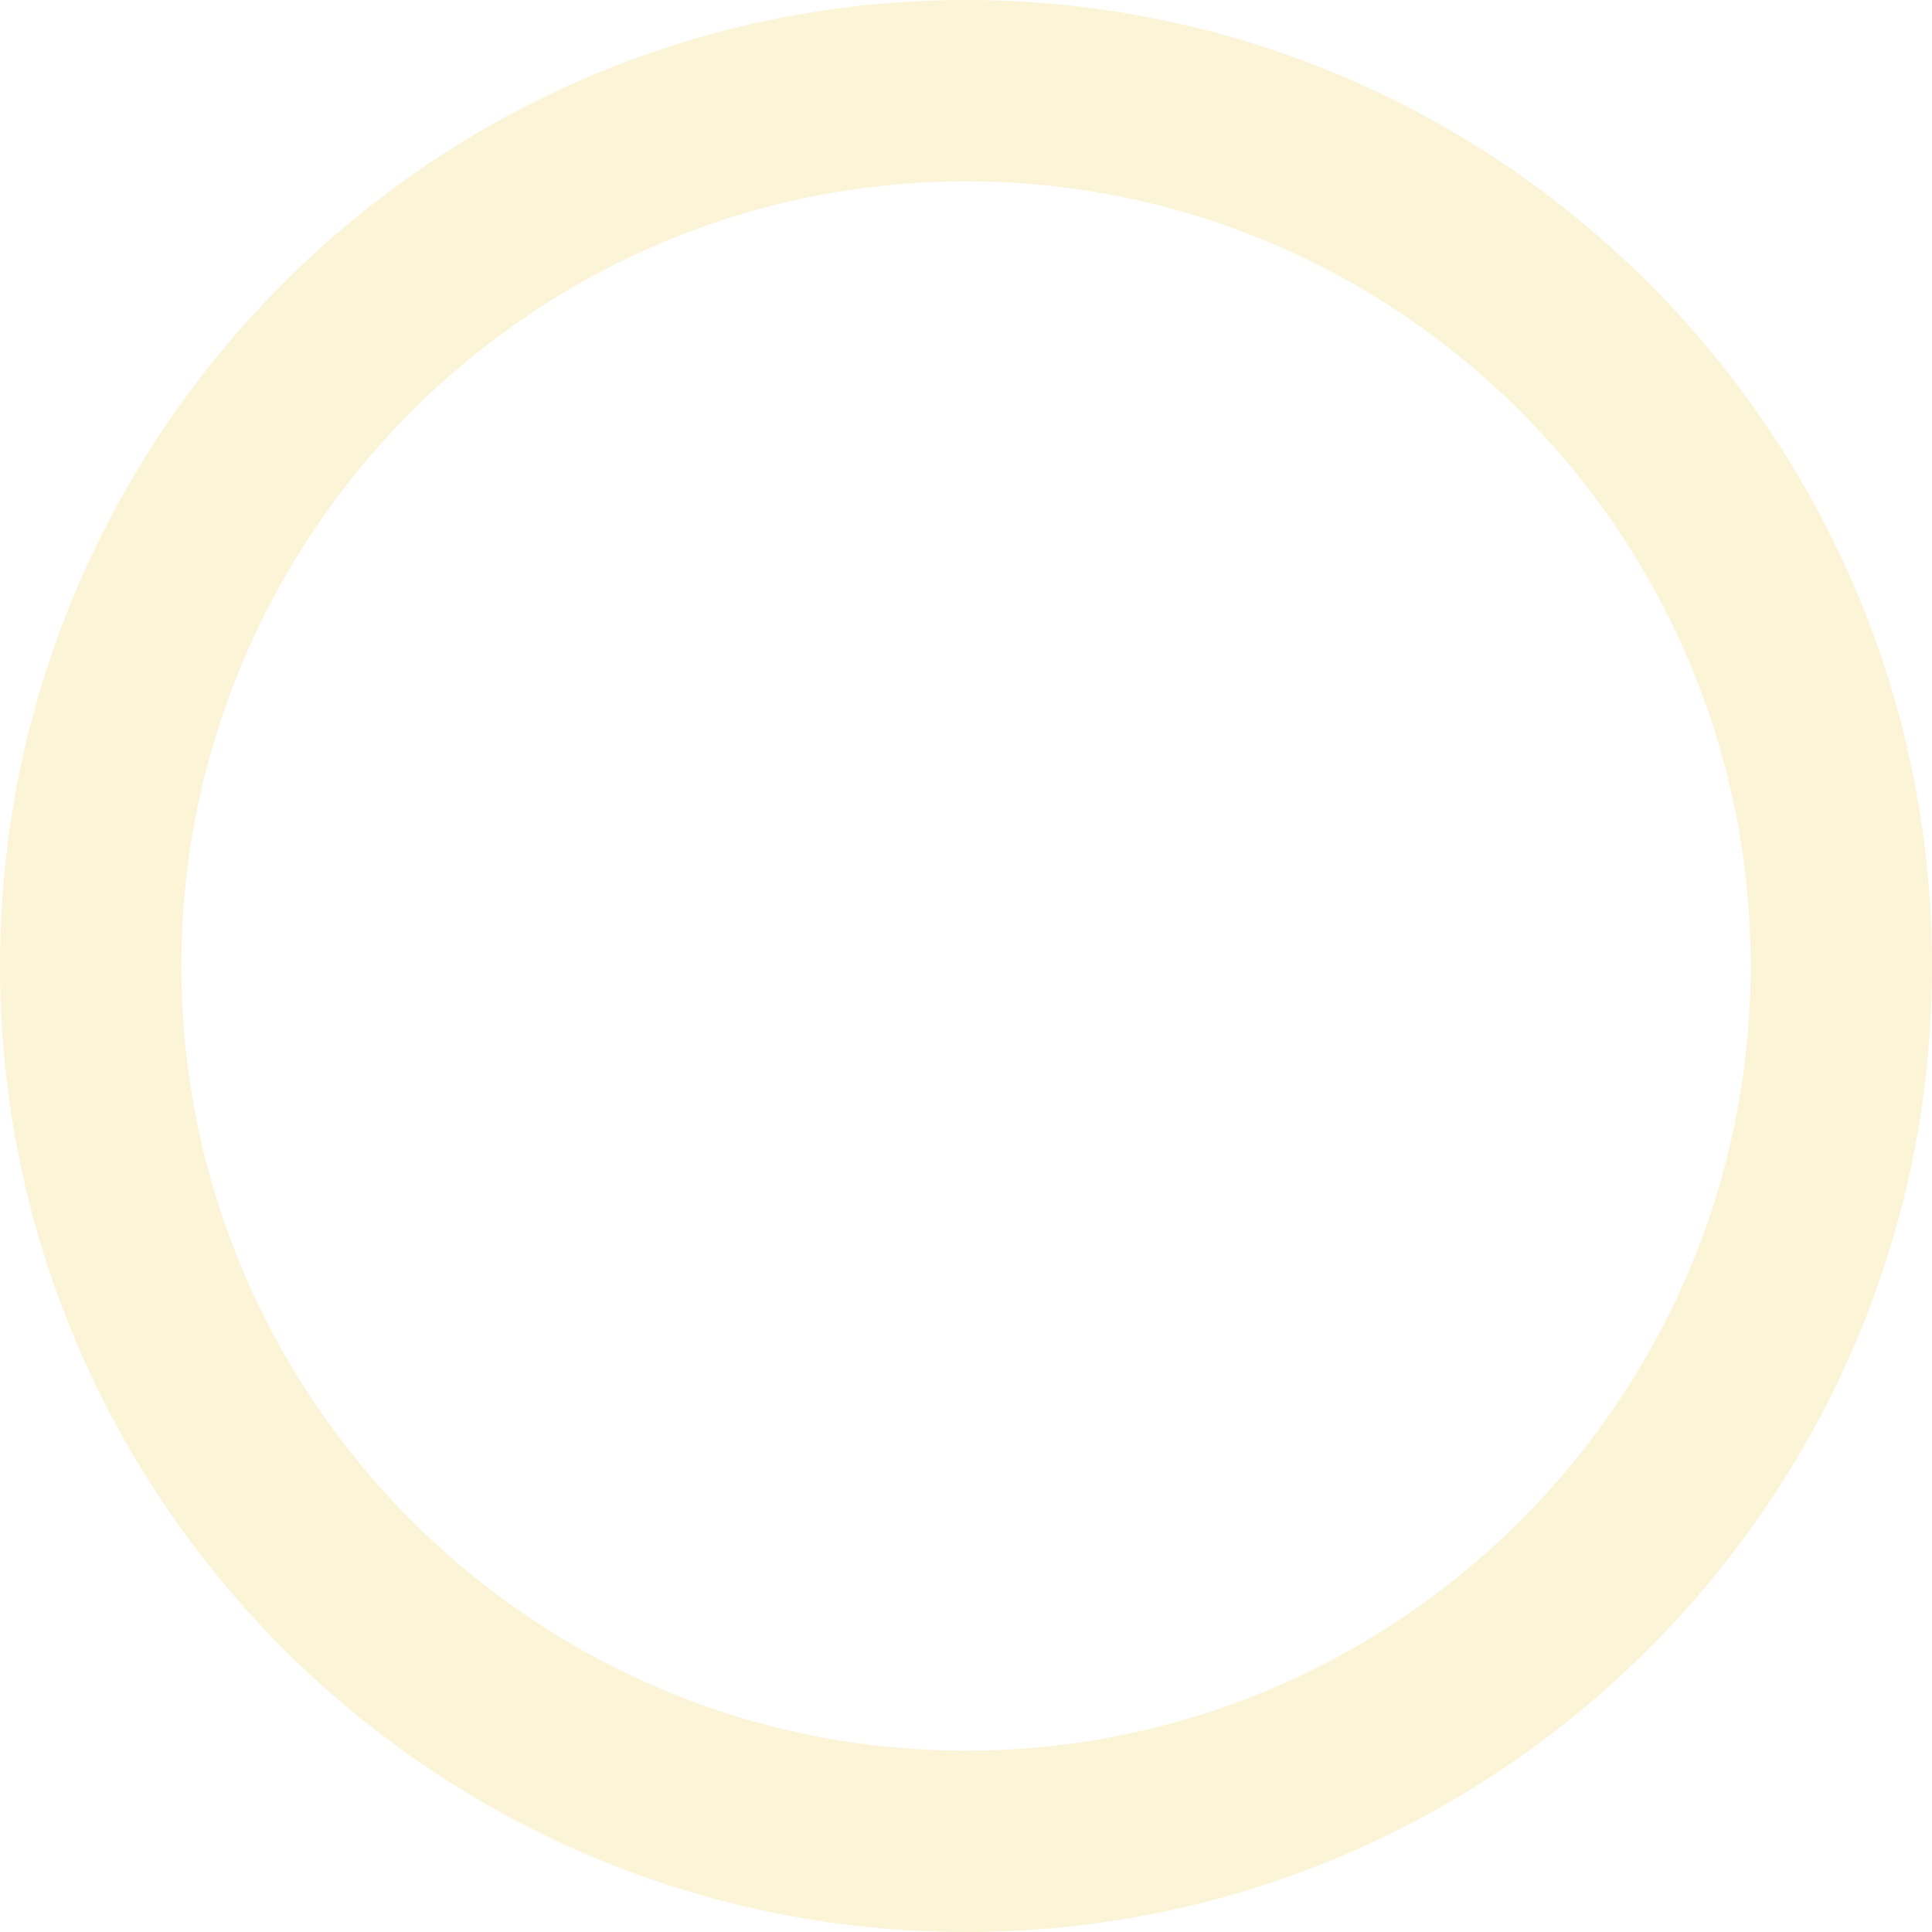
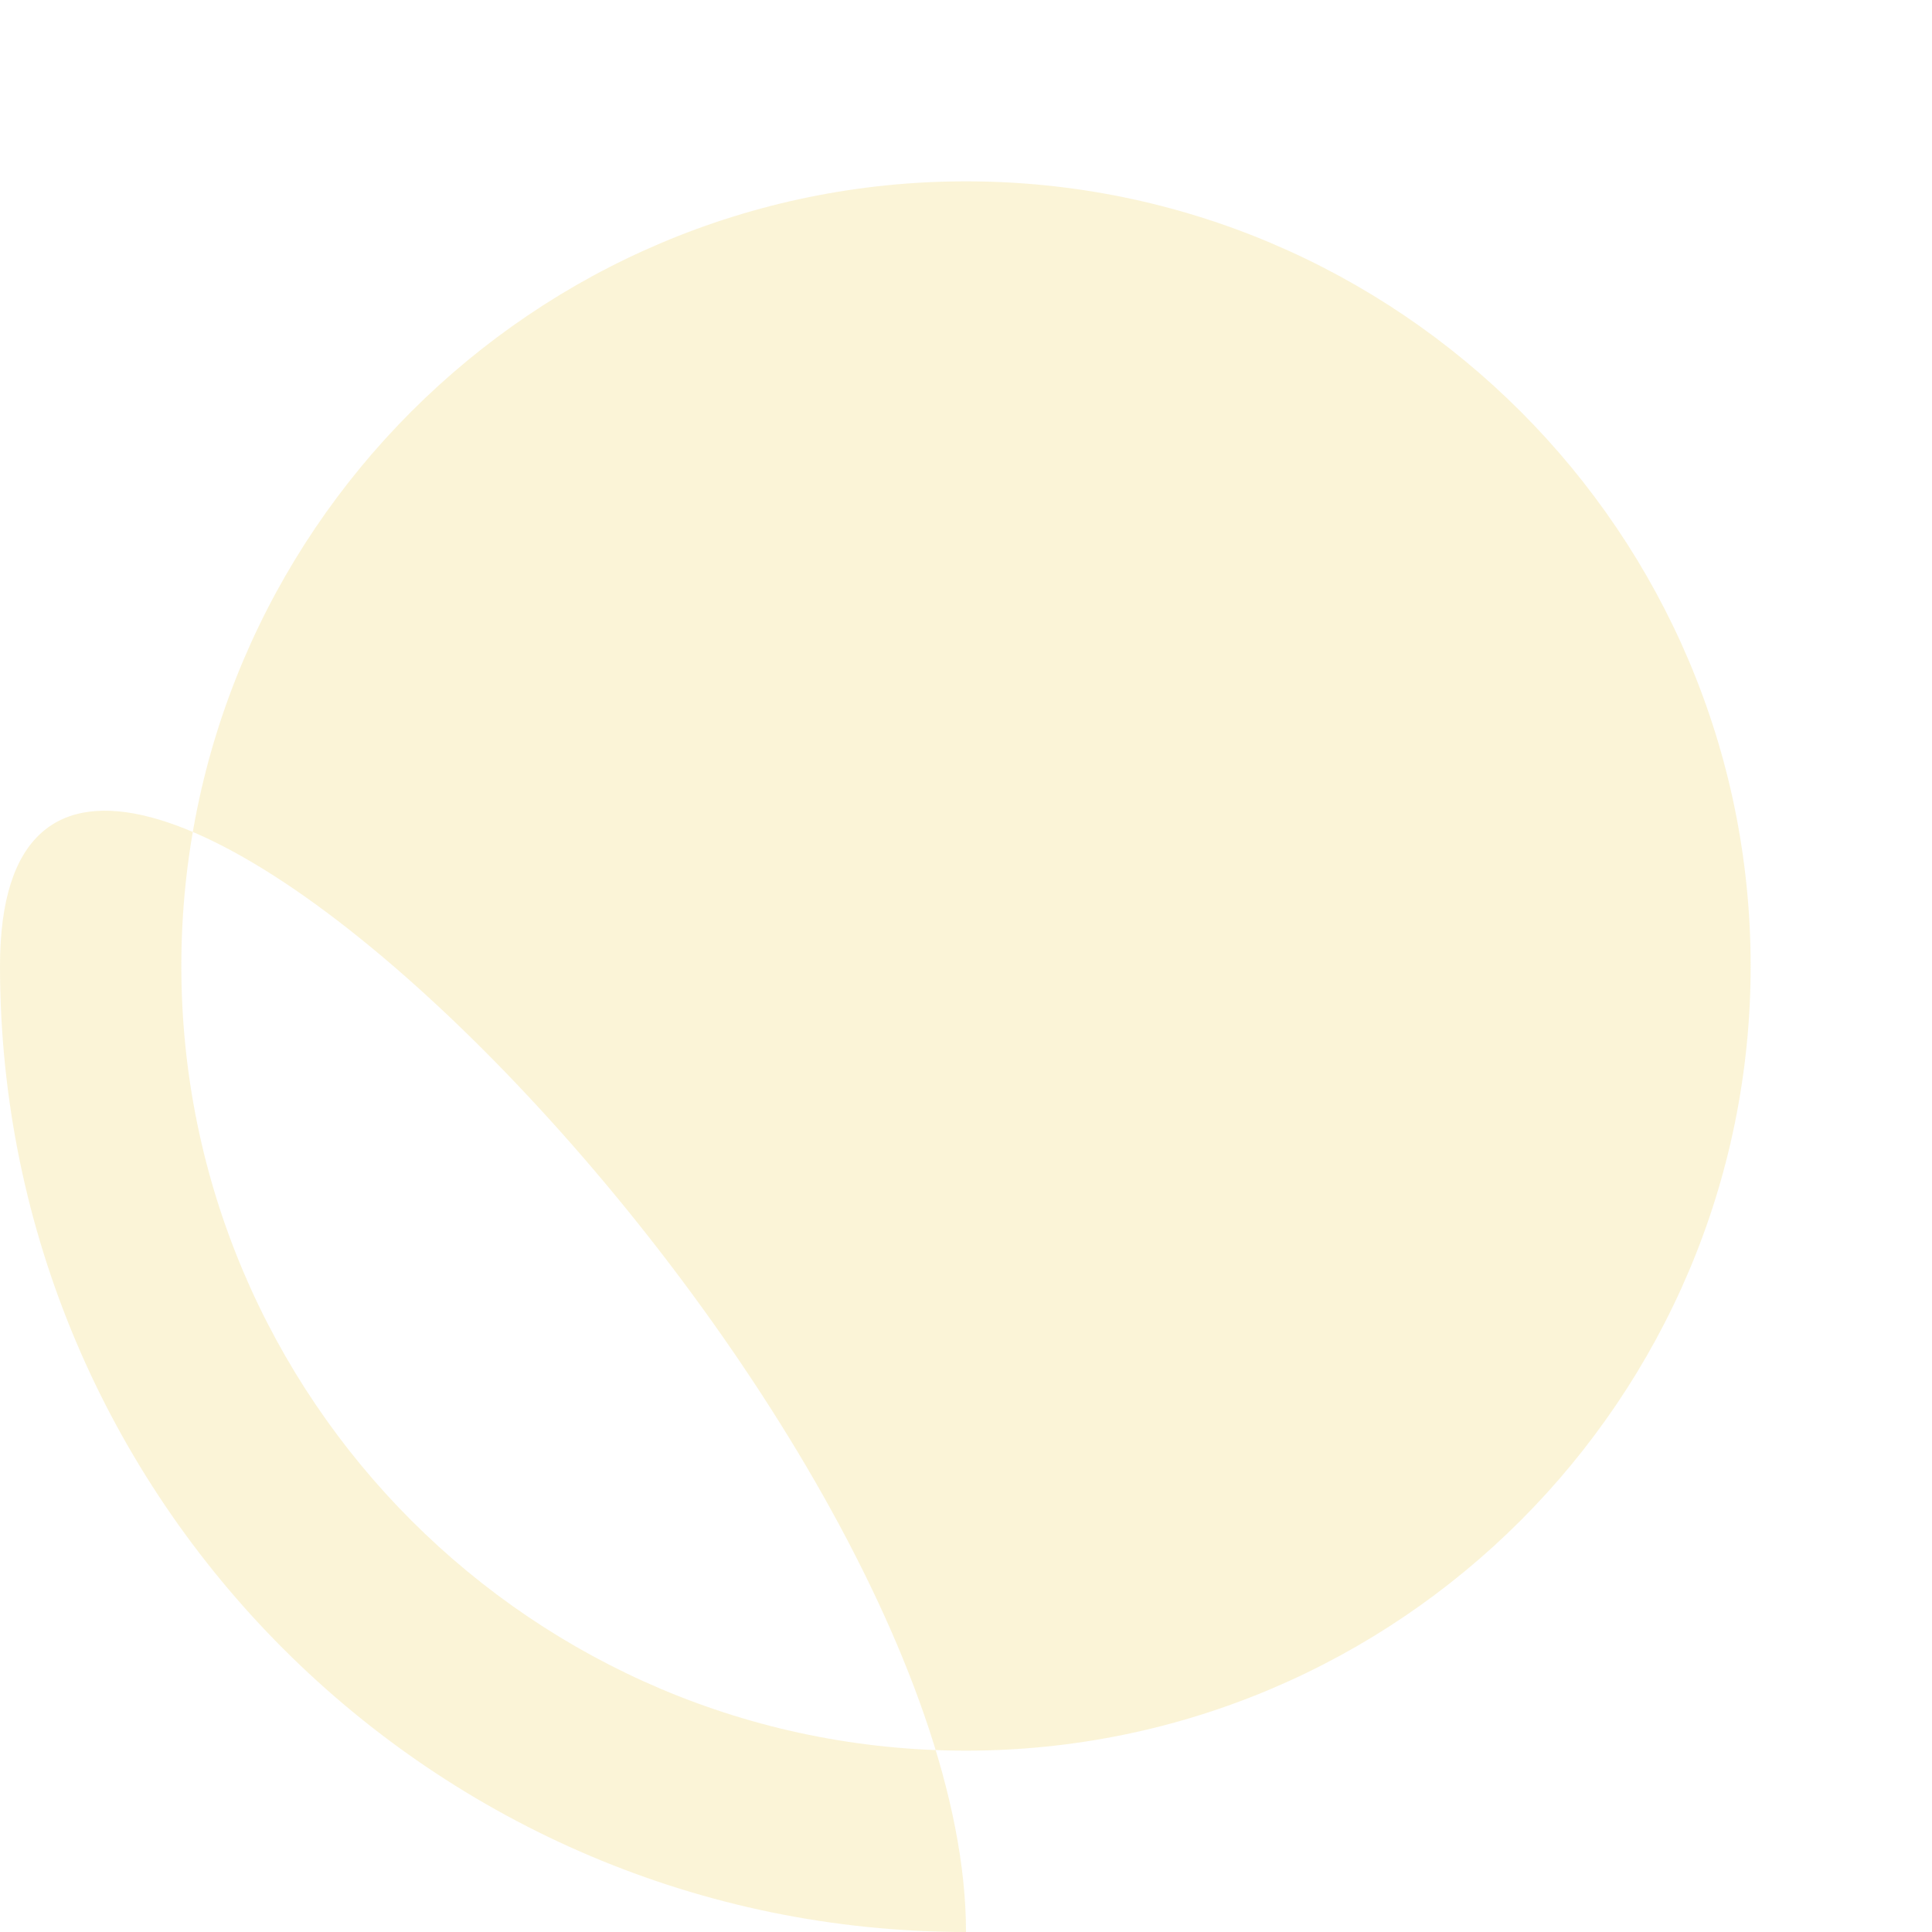
<svg xmlns="http://www.w3.org/2000/svg" id="_レイヤー_1" data-name="レイヤー 1" version="1.1" viewBox="0 0 277 277">
  <defs>
    <style>
      .cls-1 {
        fill: #f4de8c;
        opacity: .35;
        stroke-width: 0px;
      }
    </style>
  </defs>
-   <path class="cls-1" d="M138.5,277C62.13,277,0,214.87,0,138.5S62.13,0,138.5,0s138.5,62.13,138.5,138.5-62.13,138.5-138.5,138.5ZM138.5,26c-62.03,0-112.5,50.47-112.5,112.5s50.47,112.5,112.5,112.5,112.5-50.47,112.5-112.5S200.53,26,138.5,26Z" />
+   <path class="cls-1" d="M138.5,277C62.13,277,0,214.87,0,138.5s138.5,62.13,138.5,138.5-62.13,138.5-138.5,138.5ZM138.5,26c-62.03,0-112.5,50.47-112.5,112.5s50.47,112.5,112.5,112.5,112.5-50.47,112.5-112.5S200.53,26,138.5,26Z" />
</svg>